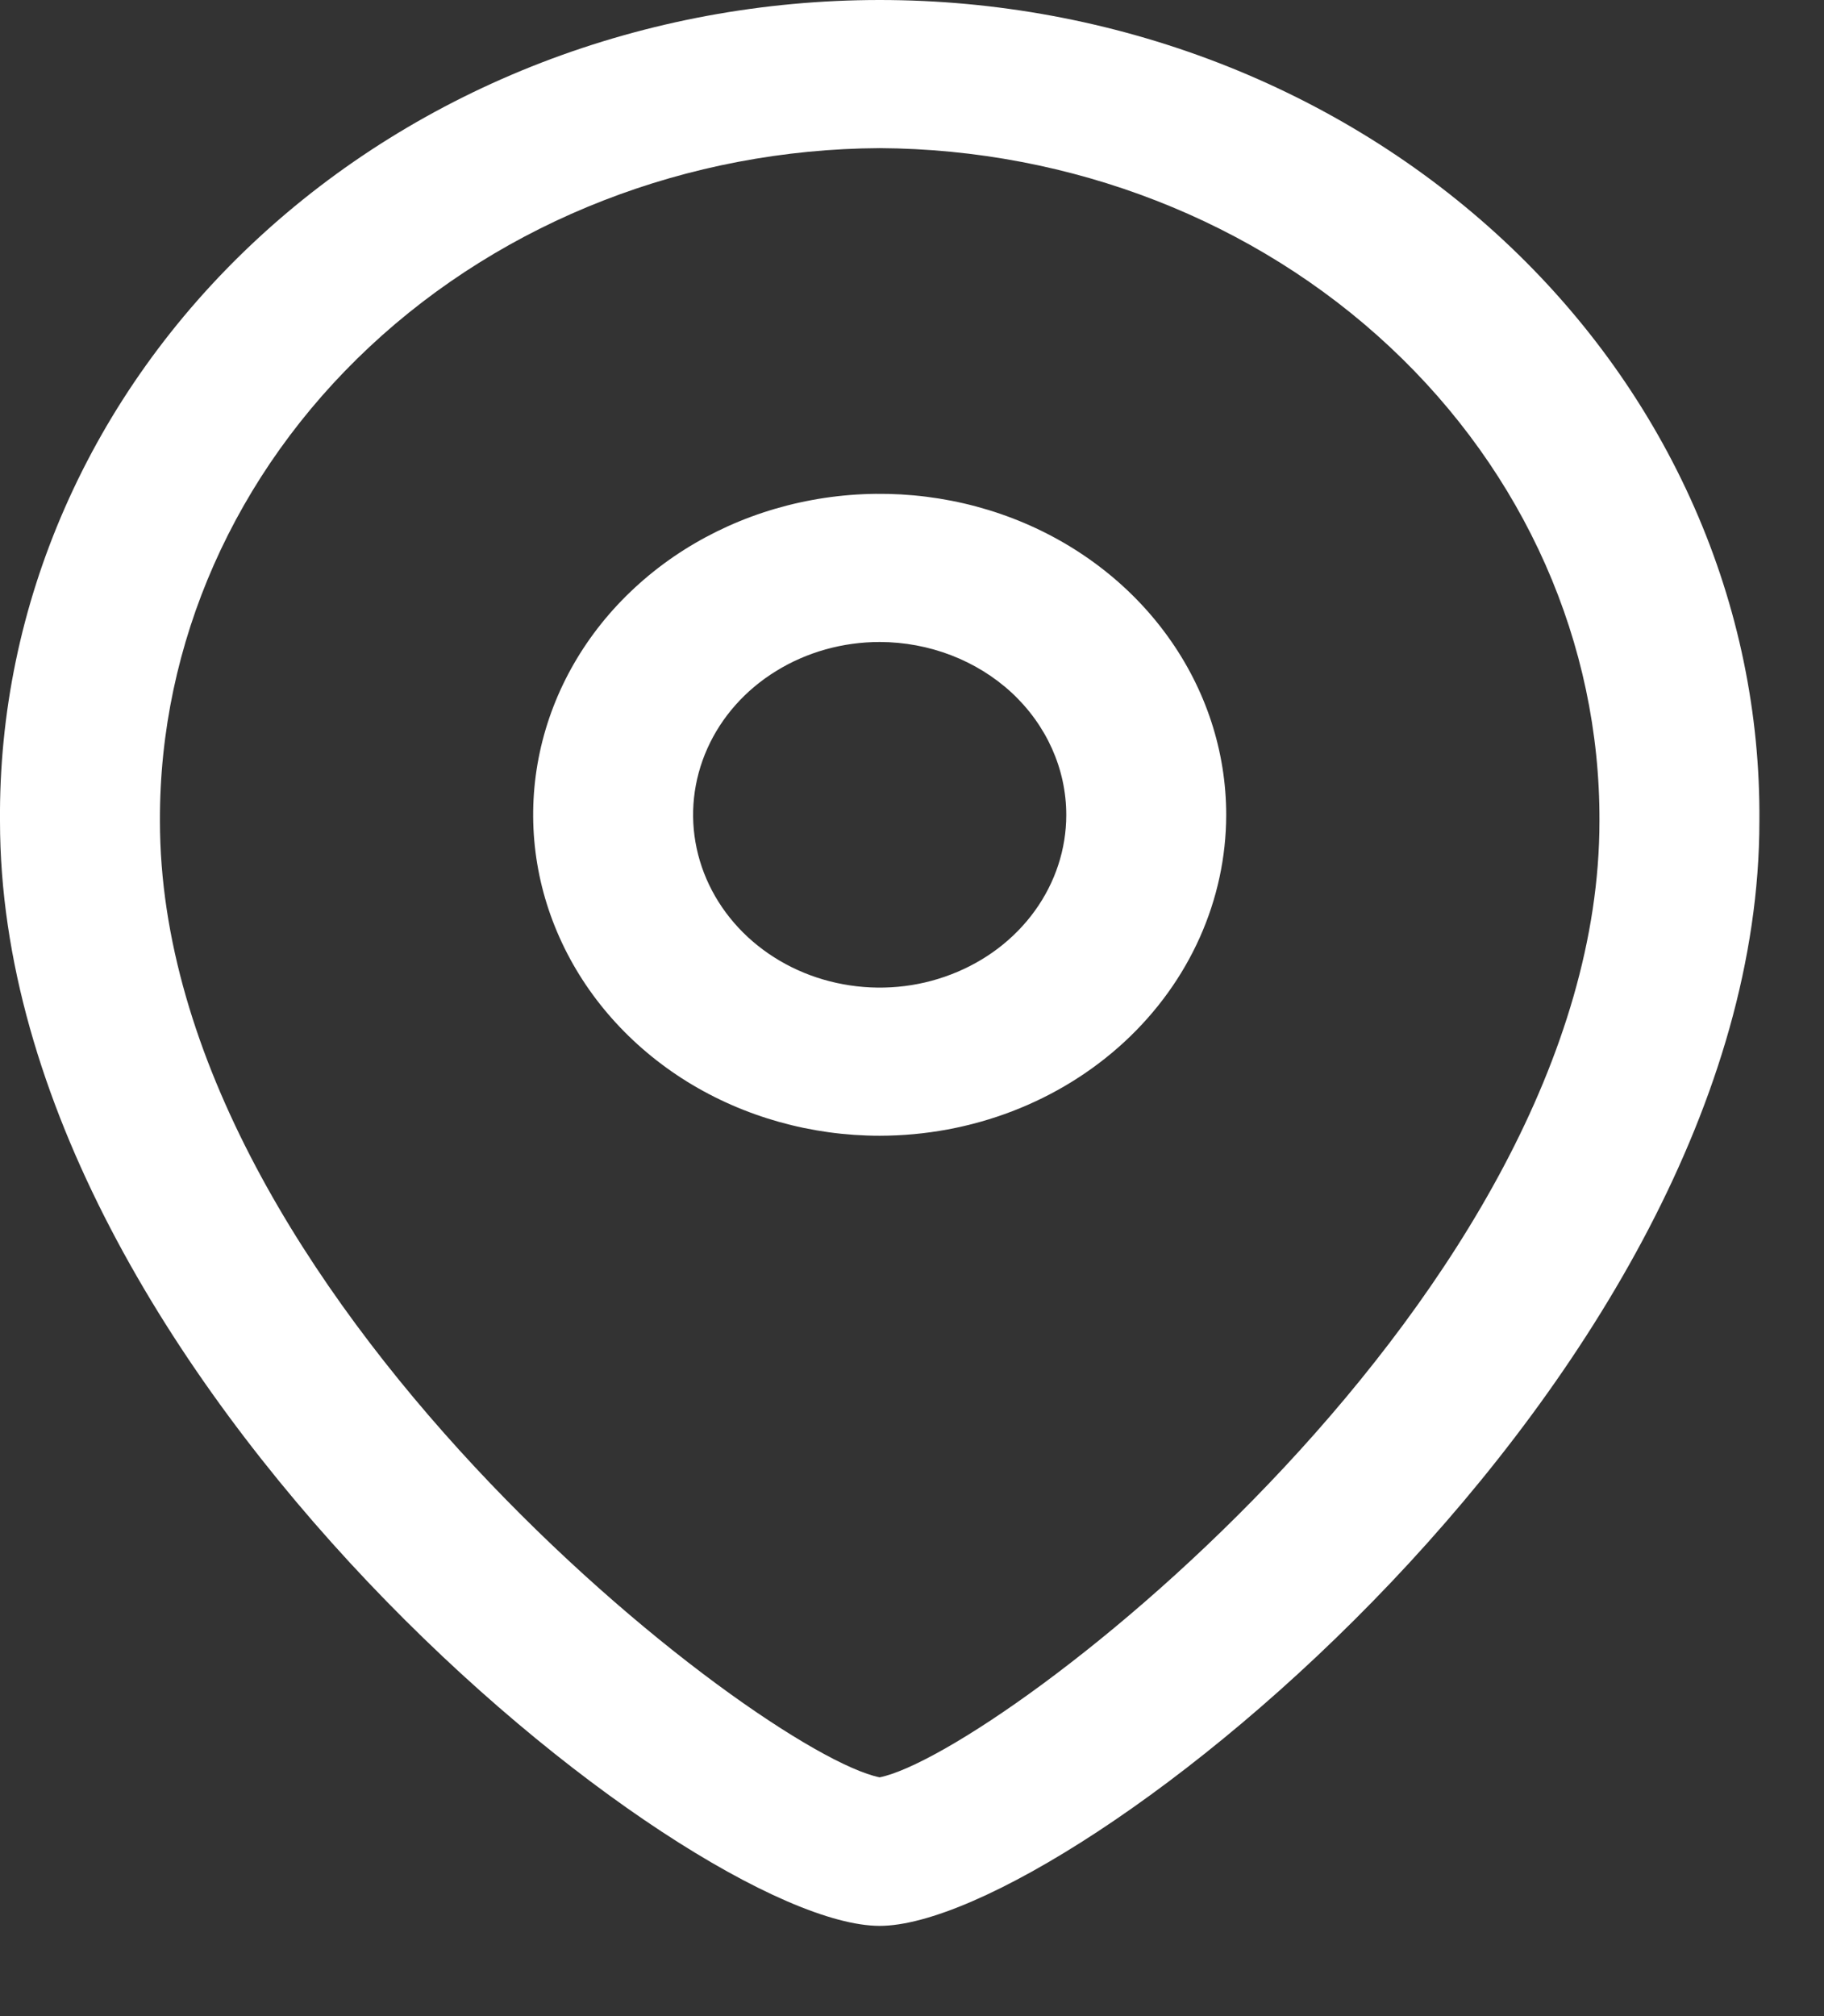
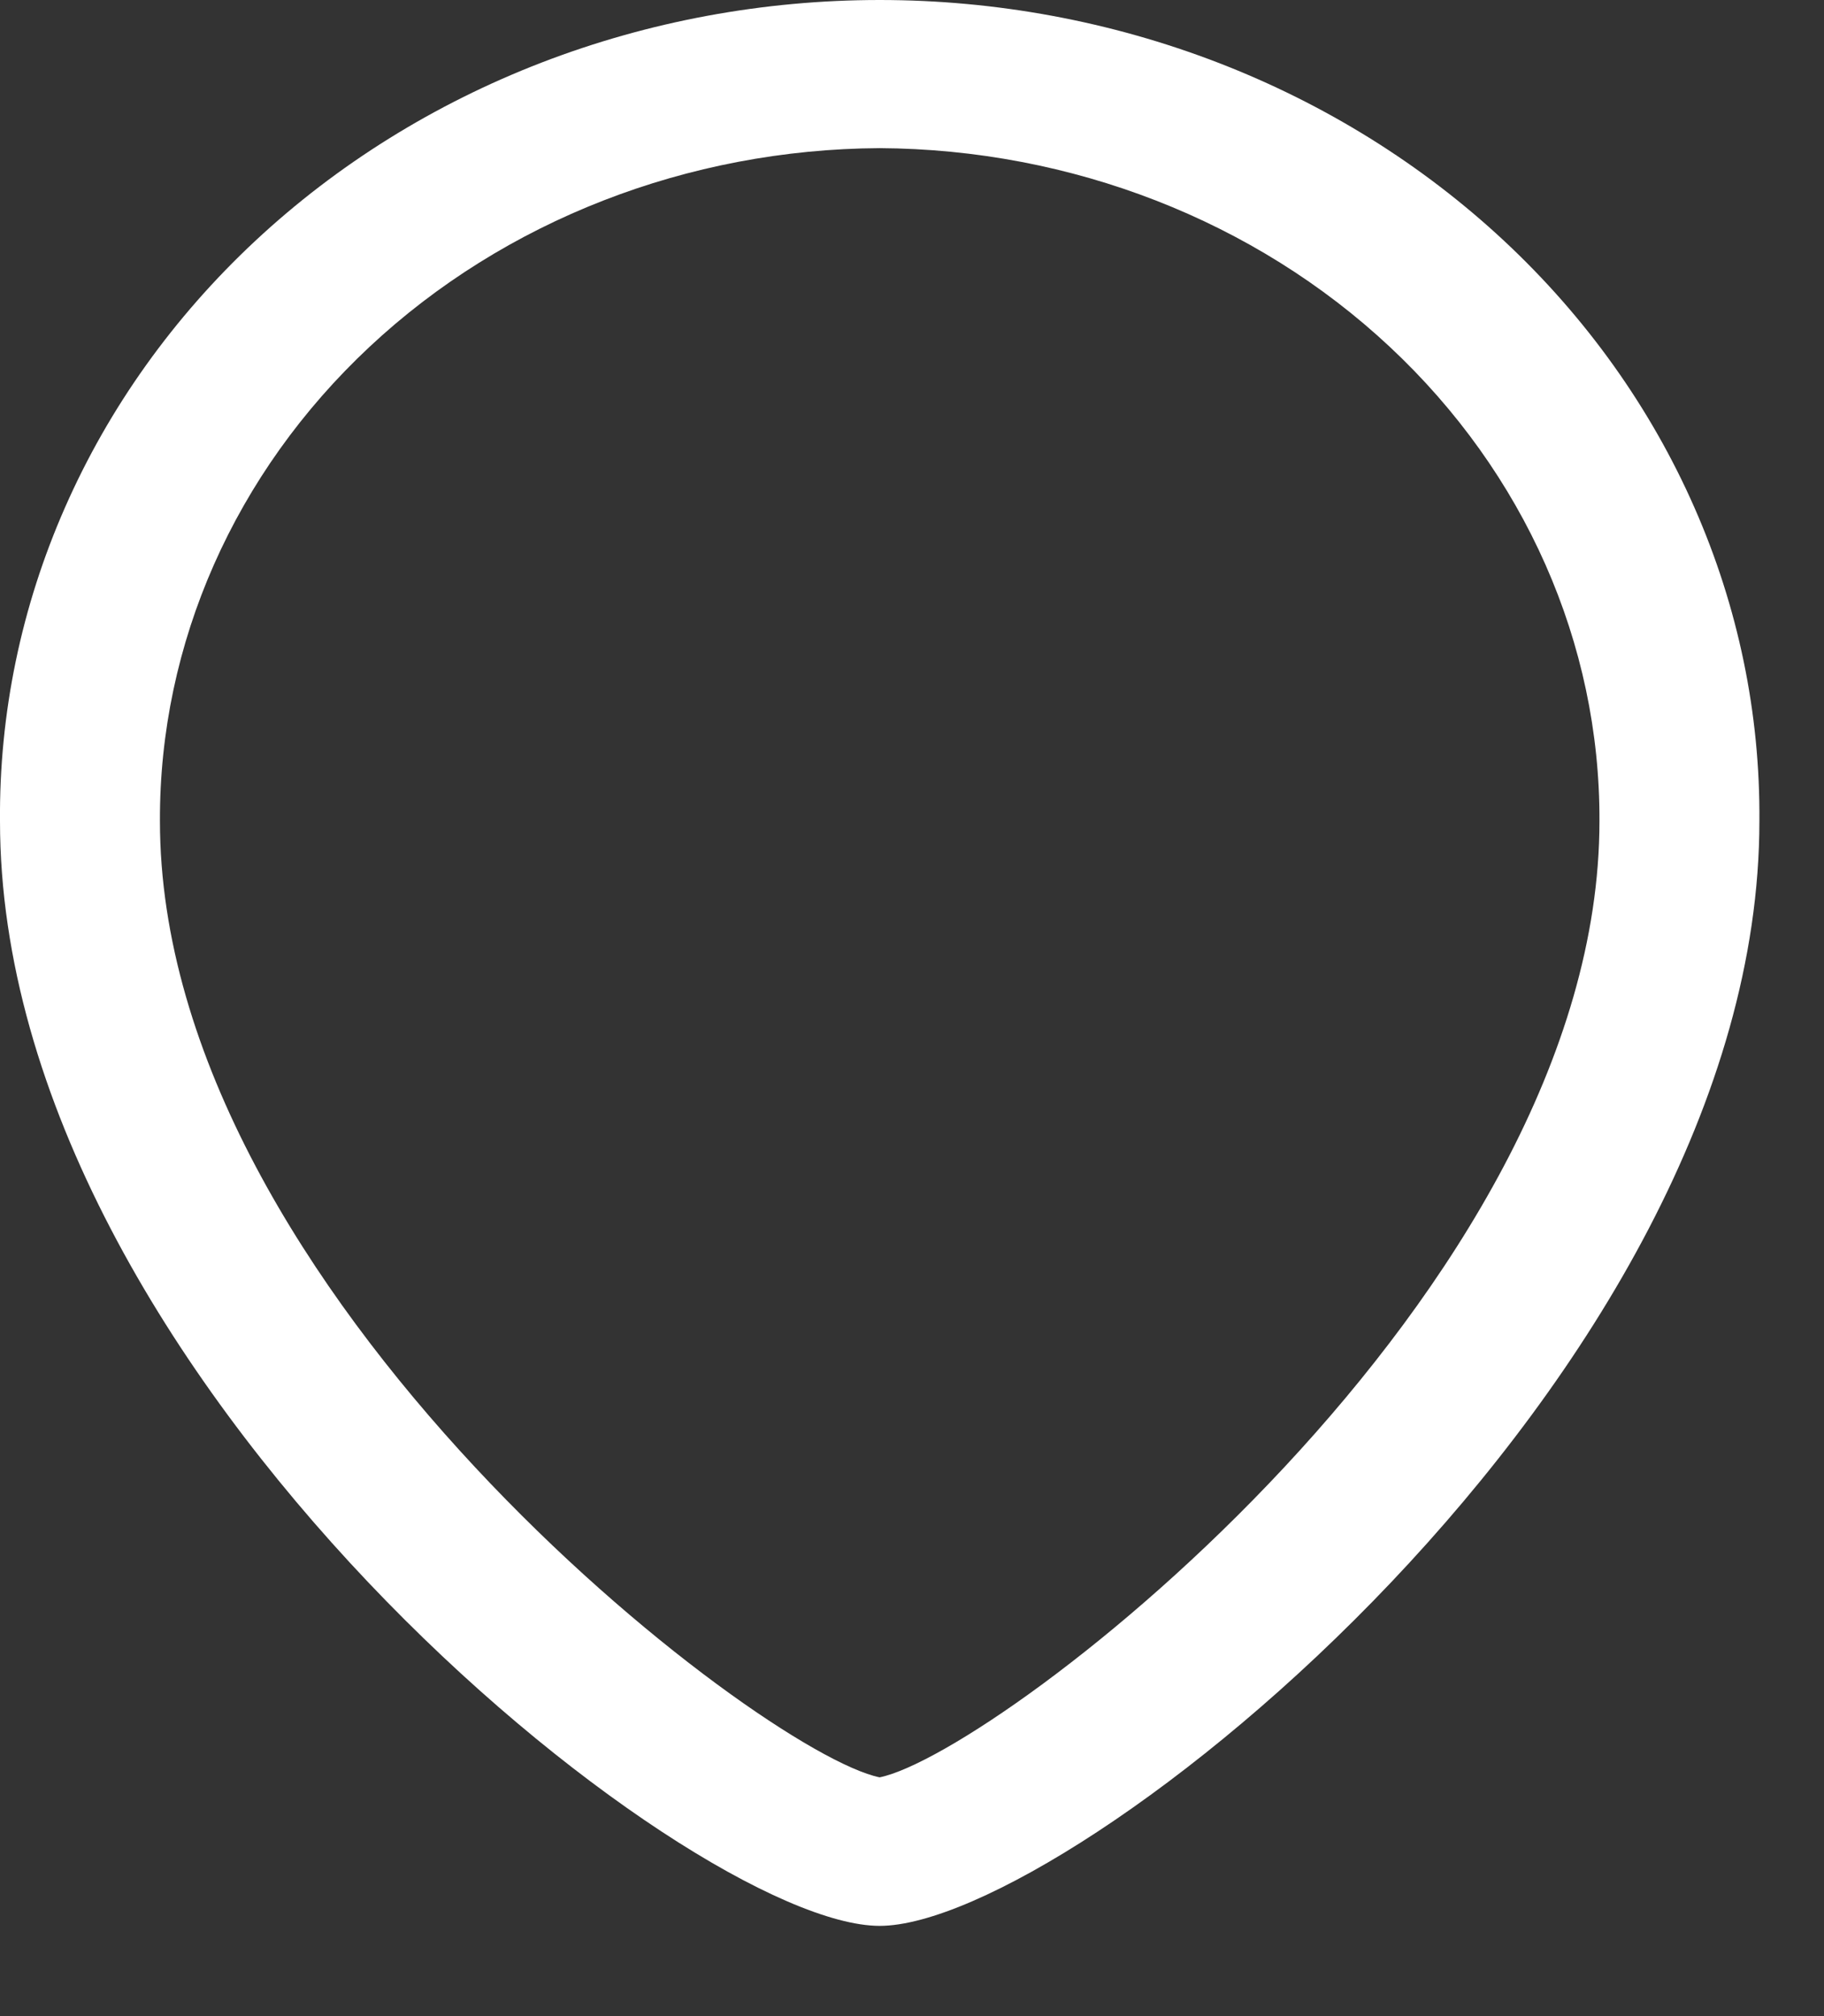
<svg xmlns="http://www.w3.org/2000/svg" width="19" height="21" viewBox="0 0 19 21" fill="none">
  <rect x="0" y="0" width="19" height="21" fill="#333333" stroke="none" />
-   <path d="M9.164 11.83C8.45 11.83 7.752 11.634 7.158 11.267C6.565 10.899 6.102 10.377 5.829 9.766C5.555 9.155 5.484 8.483 5.623 7.835C5.762 7.186 6.106 6.59 6.611 6.123C7.116 5.655 7.759 5.337 8.46 5.208C9.16 5.079 9.886 5.145 10.546 5.398C11.205 5.651 11.769 6.08 12.165 6.63C12.562 7.18 12.773 7.827 12.773 8.488C12.772 9.374 12.391 10.224 11.715 10.85C11.038 11.477 10.121 11.829 9.164 11.83ZM9.164 6.687C8.78 6.687 8.404 6.792 8.084 6.99C7.764 7.187 7.515 7.468 7.368 7.797C7.221 8.126 7.182 8.488 7.257 8.837C7.332 9.187 7.517 9.507 7.788 9.759C8.06 10.011 8.406 10.183 8.783 10.252C9.16 10.322 9.551 10.287 9.906 10.15C10.262 10.014 10.565 9.784 10.779 9.488C10.993 9.192 11.107 8.844 11.107 8.488C11.107 8.011 10.902 7.553 10.538 7.215C10.173 6.878 9.679 6.688 9.164 6.687Z" fill="white" />
  <path d="M9.163 20.06C7.17 20.06 0 14.349 0 8.552C-0.009 7.432 0.221 6.321 0.678 5.284C1.134 4.247 1.807 3.304 2.659 2.509C3.511 1.714 4.524 1.083 5.641 0.652C6.757 0.222 7.954 0 9.163 0C10.373 0 11.57 0.222 12.686 0.652C13.803 1.083 14.816 1.714 15.668 2.509C16.52 3.304 17.193 4.247 17.649 5.284C18.106 6.321 18.336 7.432 18.327 8.552C18.327 14.349 11.156 20.06 9.163 20.06ZM9.163 1.543C7.166 1.554 5.255 2.298 3.85 3.612C2.445 4.926 1.659 6.702 1.666 8.552C1.666 13.466 7.912 18.257 9.163 18.513C10.414 18.257 16.661 13.467 16.661 8.552C16.668 6.702 15.882 4.926 14.476 3.612C13.071 2.298 11.16 1.554 9.163 1.543Z" fill="white" />
</svg>